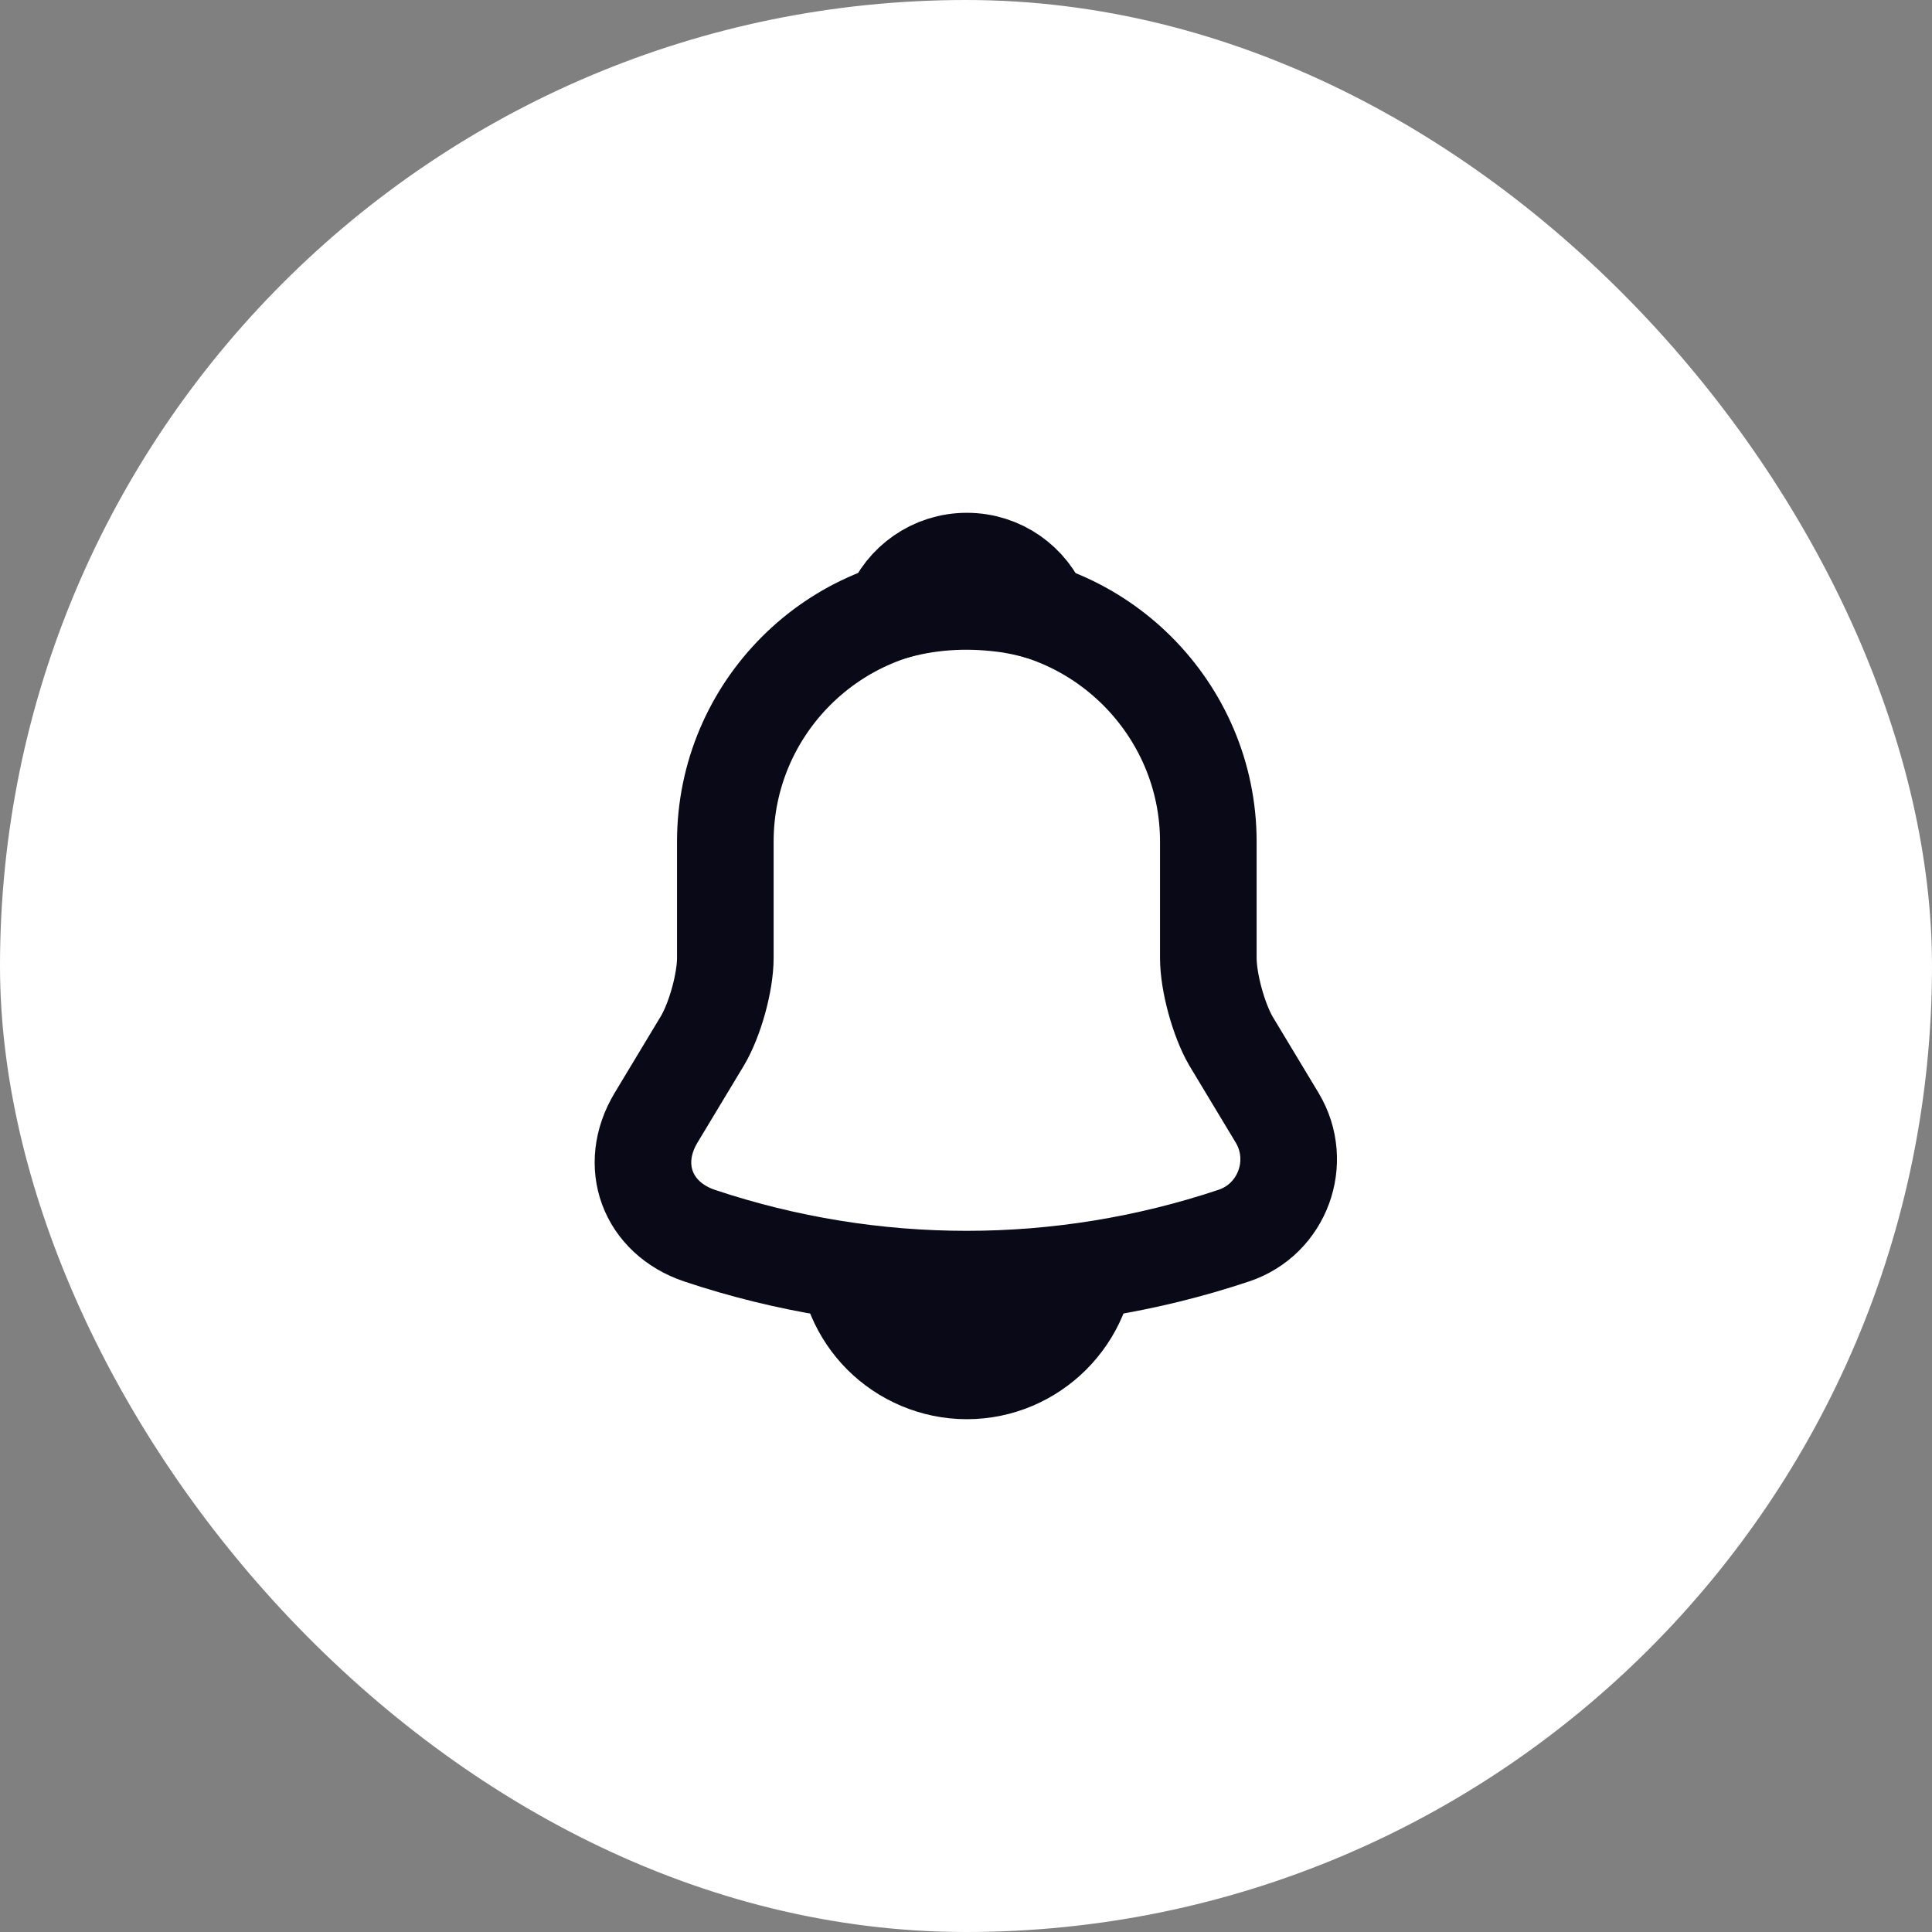
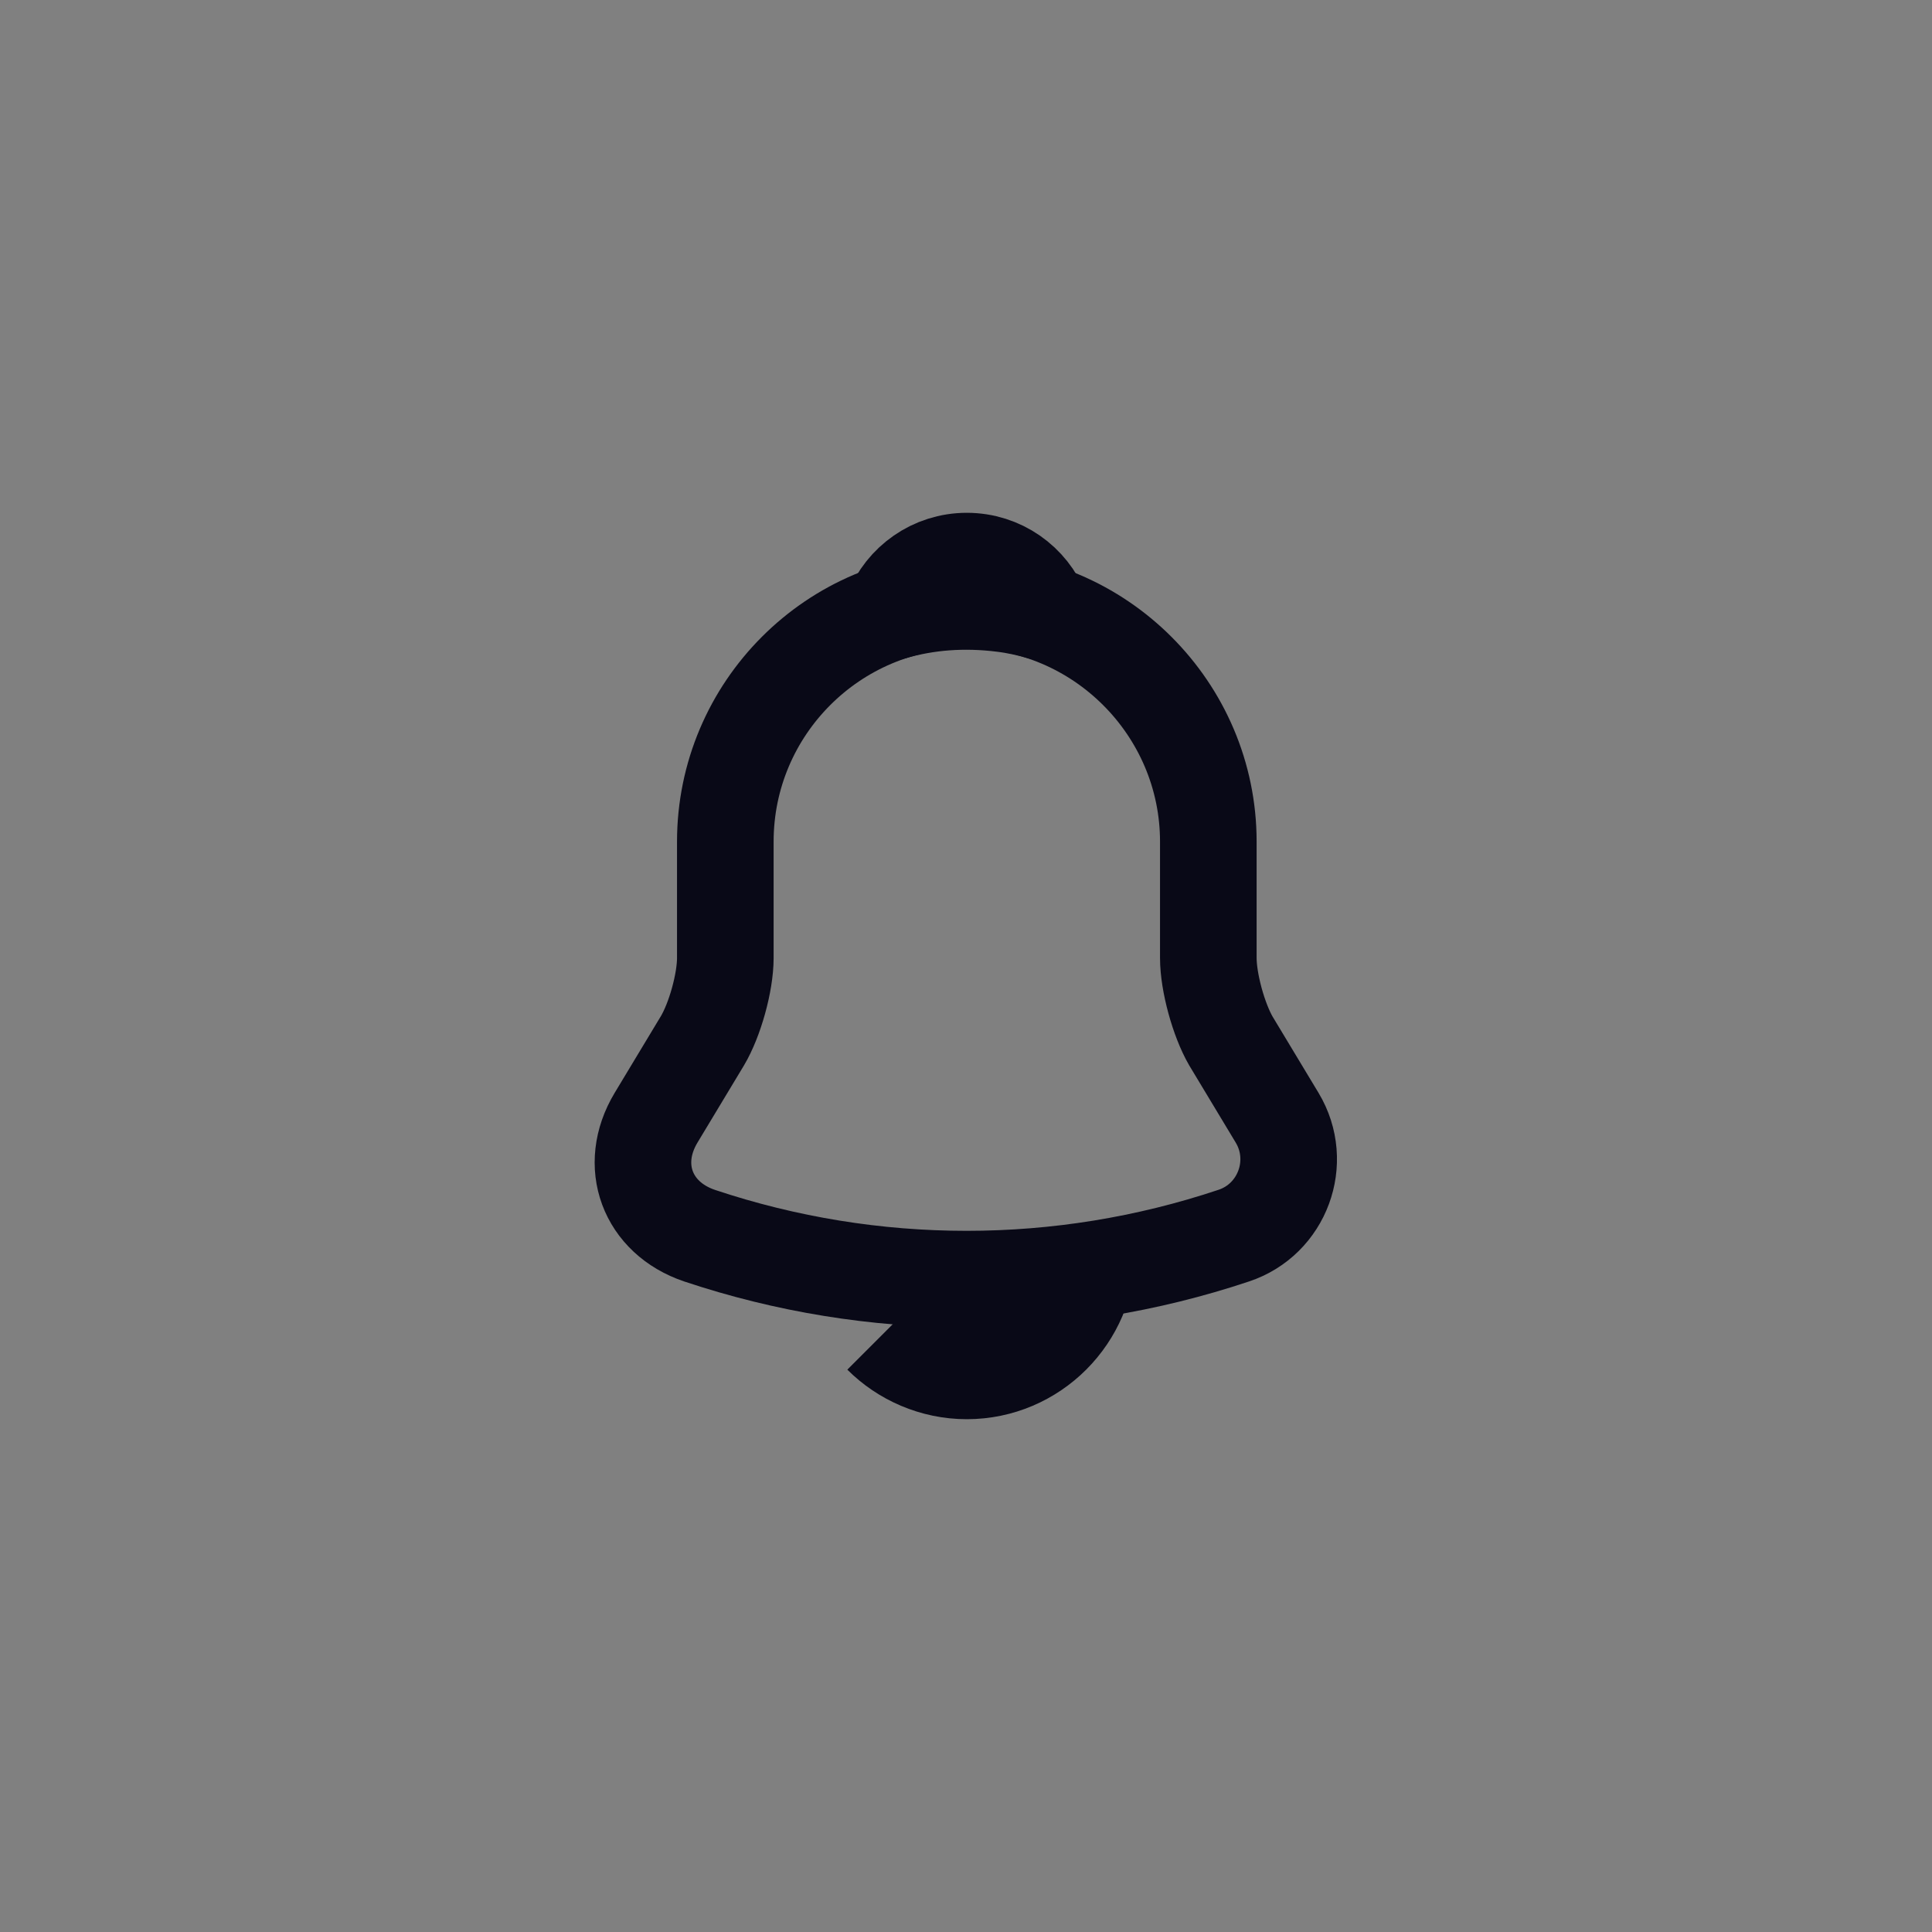
<svg xmlns="http://www.w3.org/2000/svg" width="40" height="40" viewBox="0 0 40 40" fill="none">
  <rect x="0" y="0" width="40" height="40" fill="#808080" stroke="none" />
-   <rect width="40" height="40" rx="20" fill="white" />
  <path d="M20.017 12.425C17.258 12.425 15.017 14.667 15.017 17.425V19.833C15.017 20.342 14.8 21.117 14.542 21.55L13.583 23.142C12.992 24.125 13.4 25.217 14.483 25.583C18.075 26.783 21.95 26.783 25.542 25.583C26.55 25.25 26.992 24.058 26.442 23.142L25.483 21.55C25.233 21.117 25.017 20.342 25.017 19.833V17.425C25.017 14.675 22.767 12.425 20.017 12.425Z" stroke="#090917" stroke-width="2" stroke-miterlimit="10" stroke-linecap="round" />
  <path d="M21.558 12.667C21.3 12.592 21.033 12.533 20.758 12.5C19.958 12.4 19.192 12.458 18.475 12.667C18.717 12.05 19.317 11.617 20.017 11.617C20.717 11.617 21.317 12.05 21.558 12.667Z" stroke="#090917" stroke-width="2" stroke-miterlimit="10" stroke-linecap="round" stroke-linejoin="round" />
-   <path d="M22.517 25.883C22.517 27.258 21.392 28.383 20.017 28.383C19.333 28.383 18.7 28.1 18.25 27.65C17.8 27.2 17.517 26.567 17.517 25.883" stroke="#090917" stroke-width="2" stroke-miterlimit="10" />
+   <path d="M22.517 25.883C22.517 27.258 21.392 28.383 20.017 28.383C19.333 28.383 18.7 28.1 18.25 27.65" stroke="#090917" stroke-width="2" stroke-miterlimit="10" />
</svg>